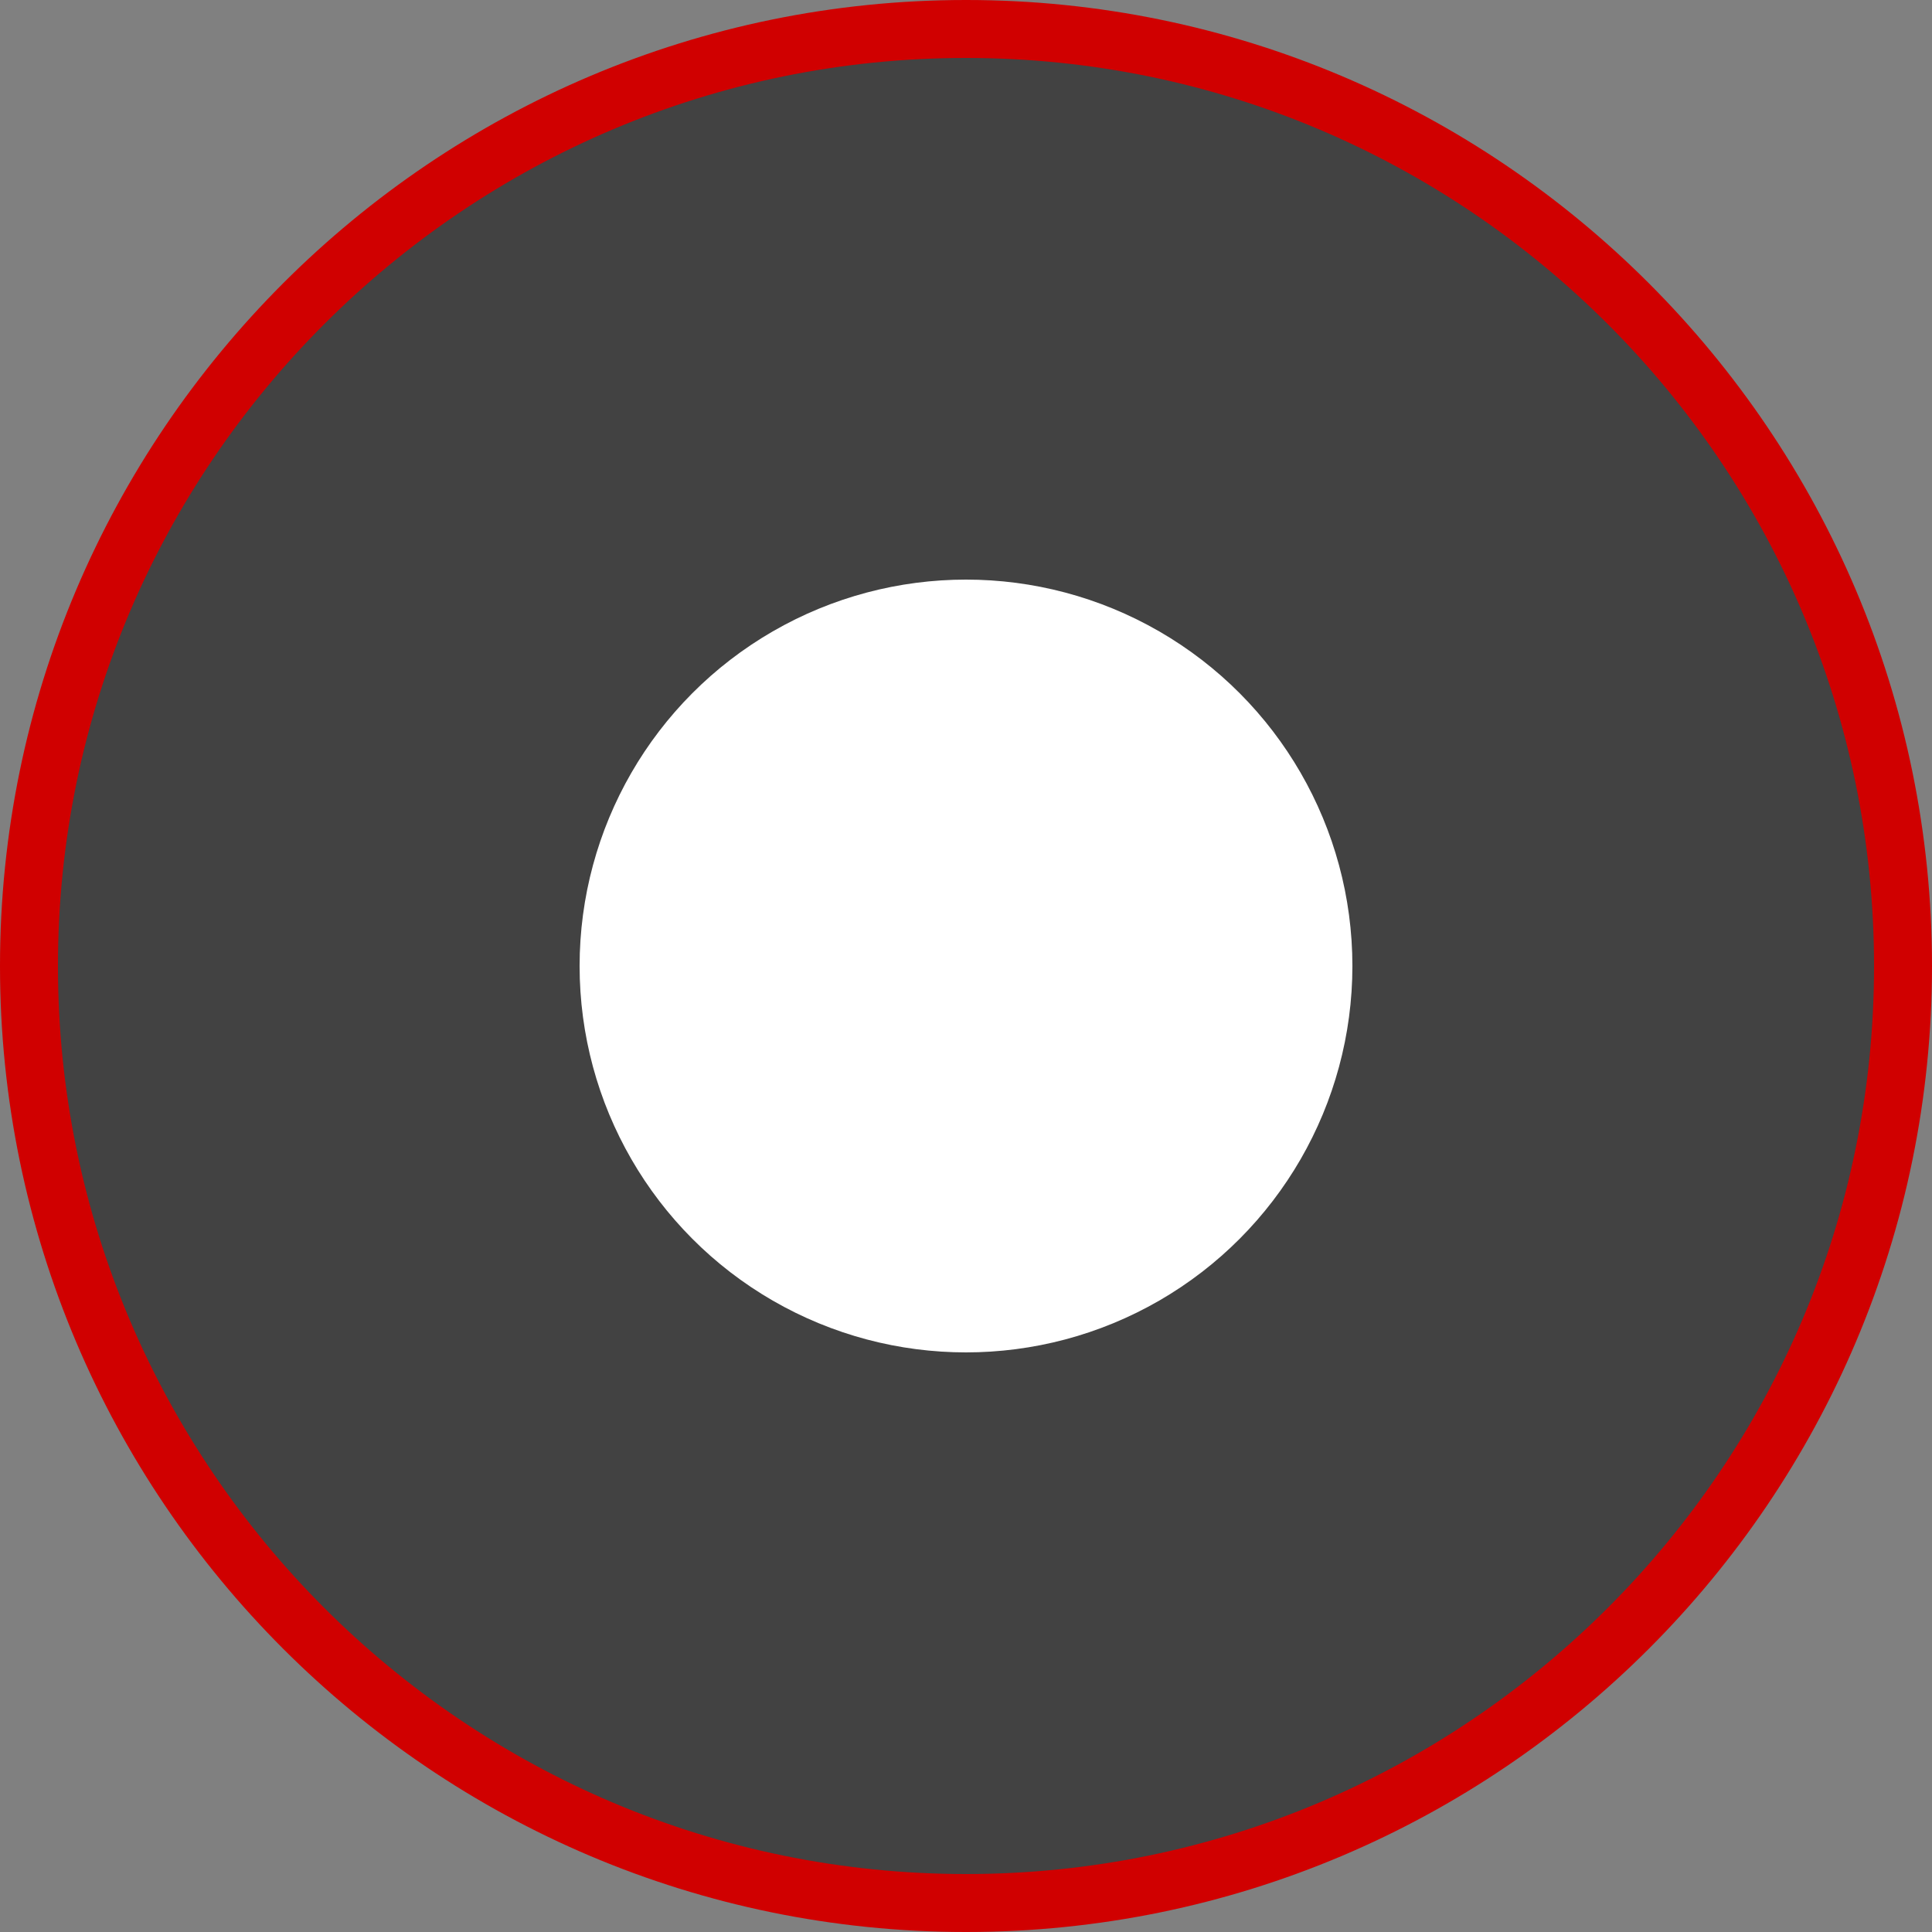
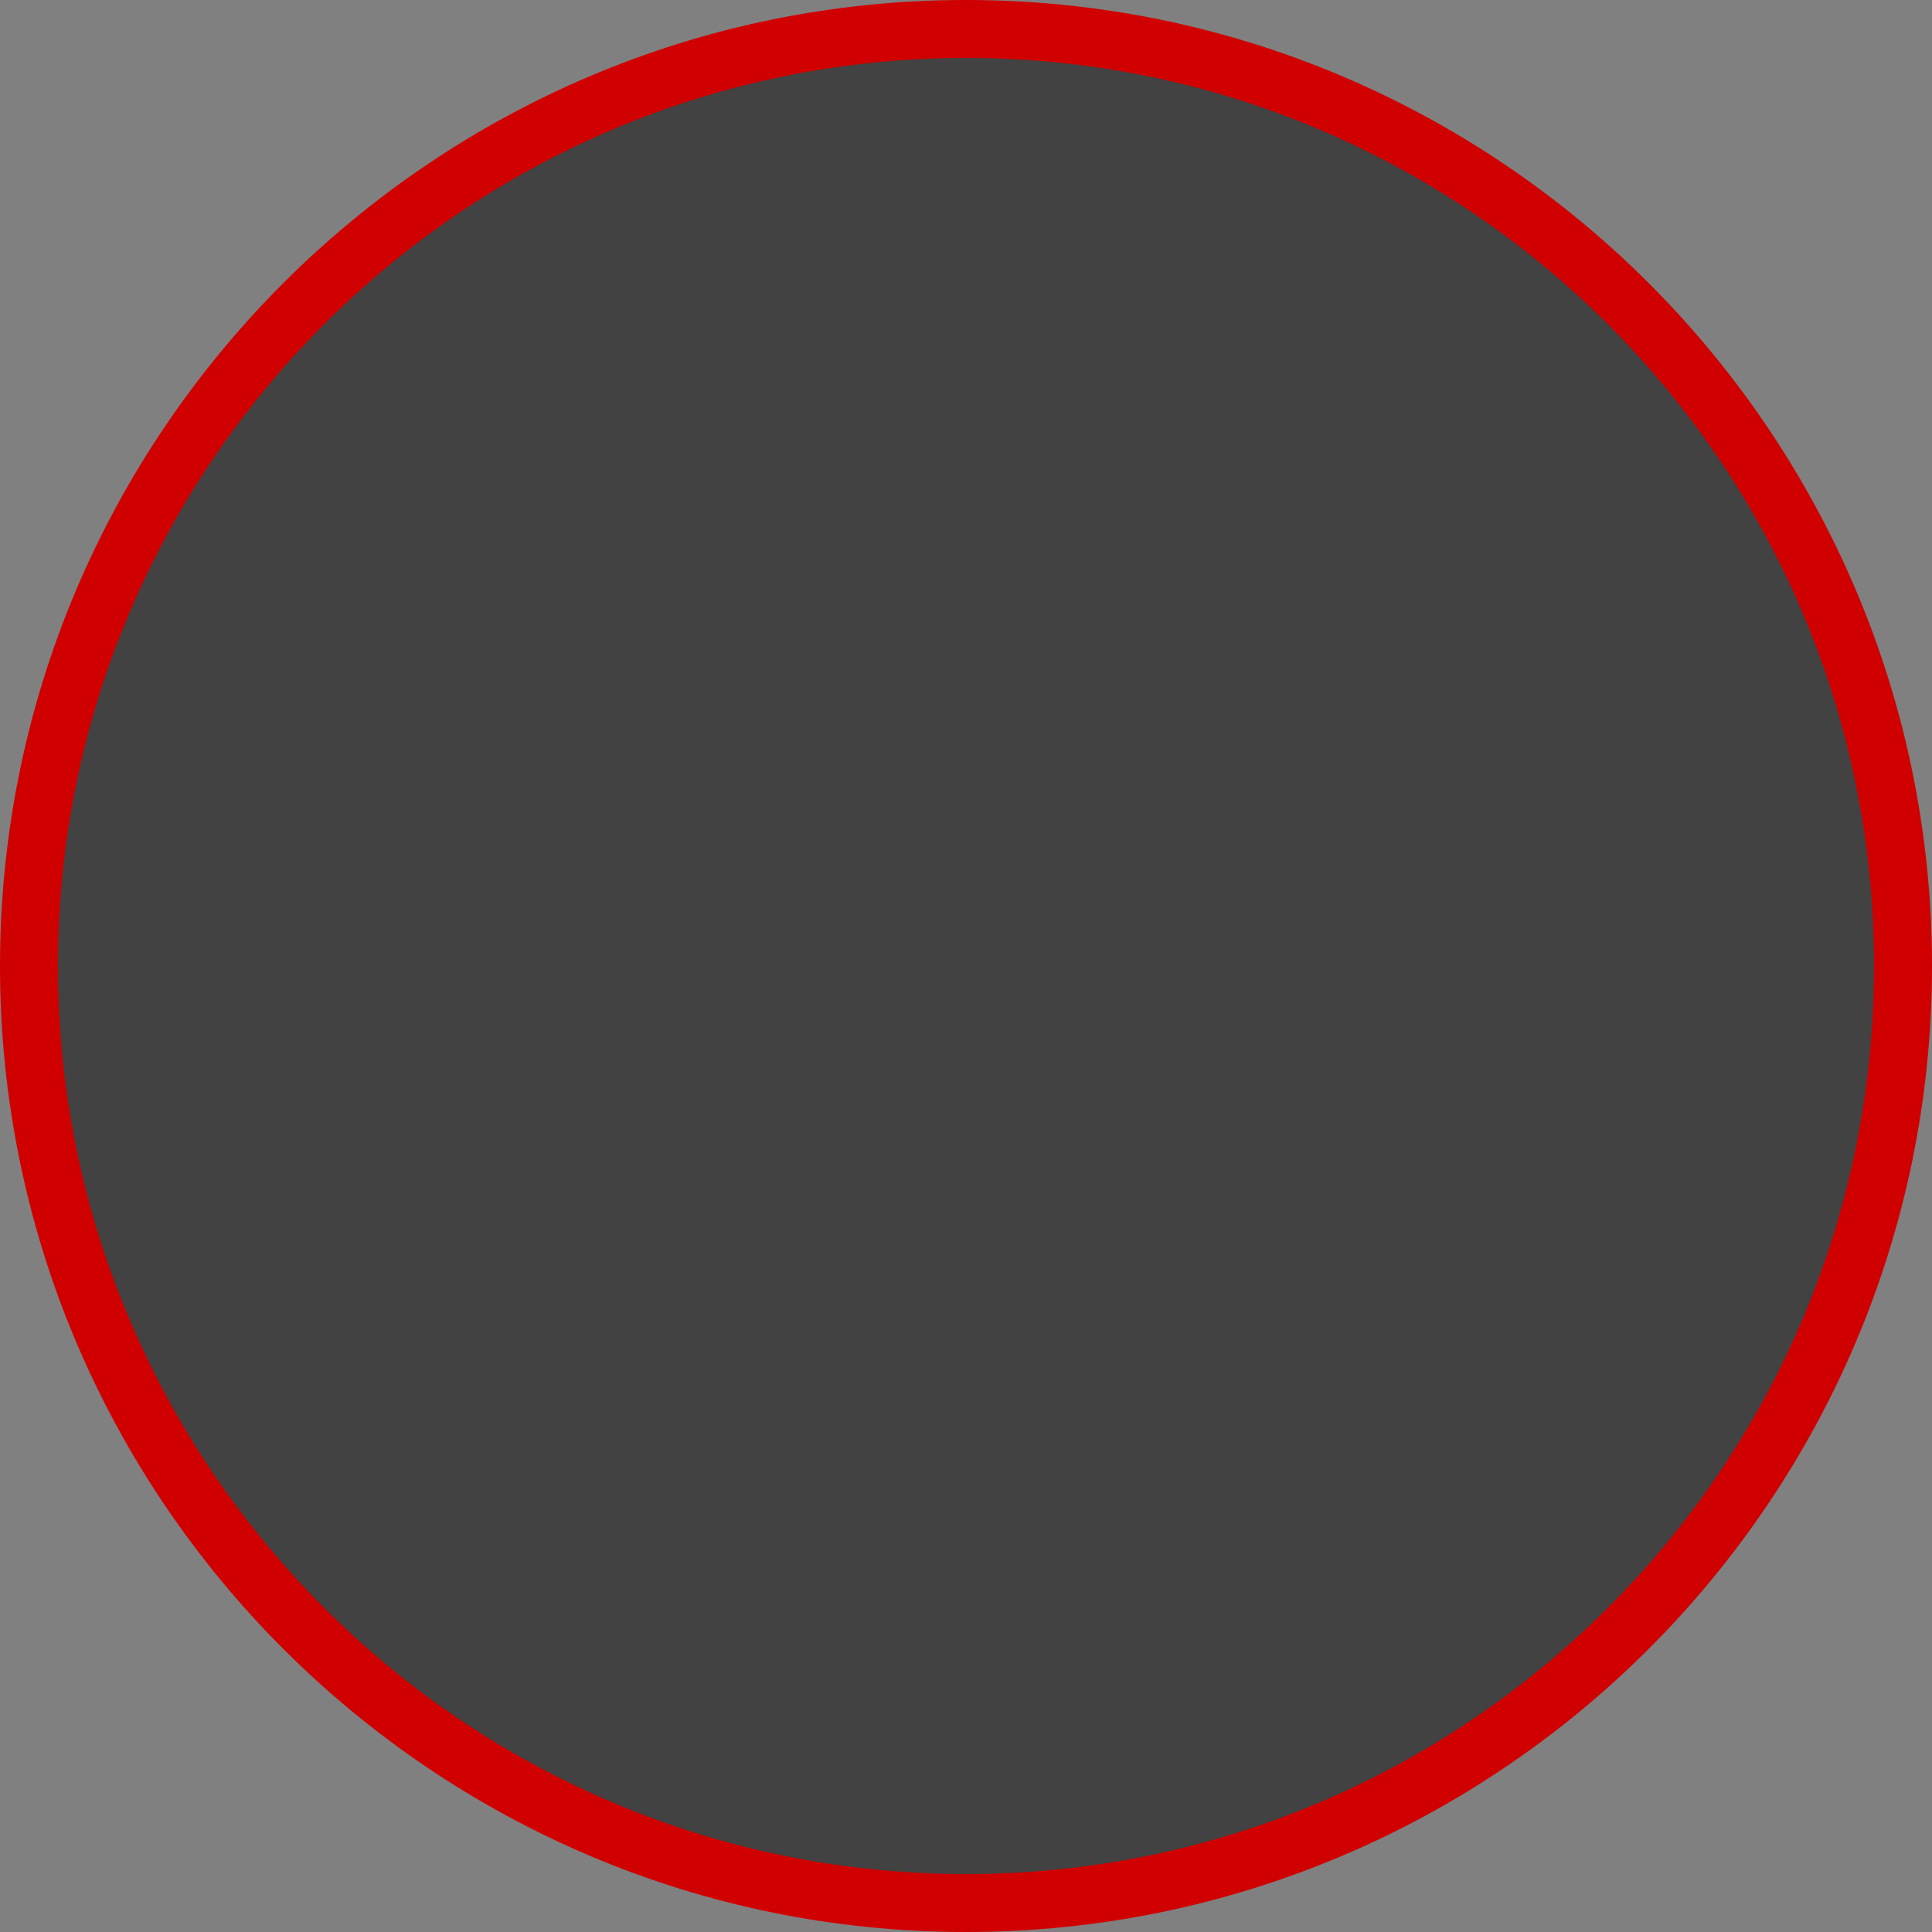
<svg xmlns="http://www.w3.org/2000/svg" viewBox="0 0 40 40">
  <rect x="0" y="0" width="40" height="40" fill="#808080" stroke="none" />
  <defs>
    <style>      .cls-1 {        fill: #191919;        fill-opacity: .6;      }      .cls-2 {        fill: #fff;      }      .cls-3 {        fill: none;        stroke: #d00000;        stroke-width: 1.2px;      }    </style>
  </defs>
  <g>
    <g id="Camada_1">
-       <path class="cls-1" d="M20,39.4h0C9.3,39.4.6,30.7.6,20h0C.6,9.3,9.3.6,20,.6h0c10.7,0,19.4,8.7,19.4,19.4h0c0,10.7-8.7,19.4-19.4,19.4Z" />
+       <path class="cls-1" d="M20,39.4h0C9.3,39.4.6,30.7.6,20h0C.6,9.3,9.3.6,20,.6c10.7,0,19.4,8.7,19.4,19.4h0c0,10.7-8.7,19.4-19.4,19.4Z" />
      <path class="cls-3" d="M20,39.4h0C9.3,39.4.6,30.7.6,20h0C.6,9.3,9.3.6,20,.6h0c10.7,0,19.4,8.7,19.4,19.4h0c0,10.7-8.7,19.4-19.4,19.4Z" />
-       <circle class="cls-2" cx="20" cy="20" r="8" />
    </g>
  </g>
</svg>